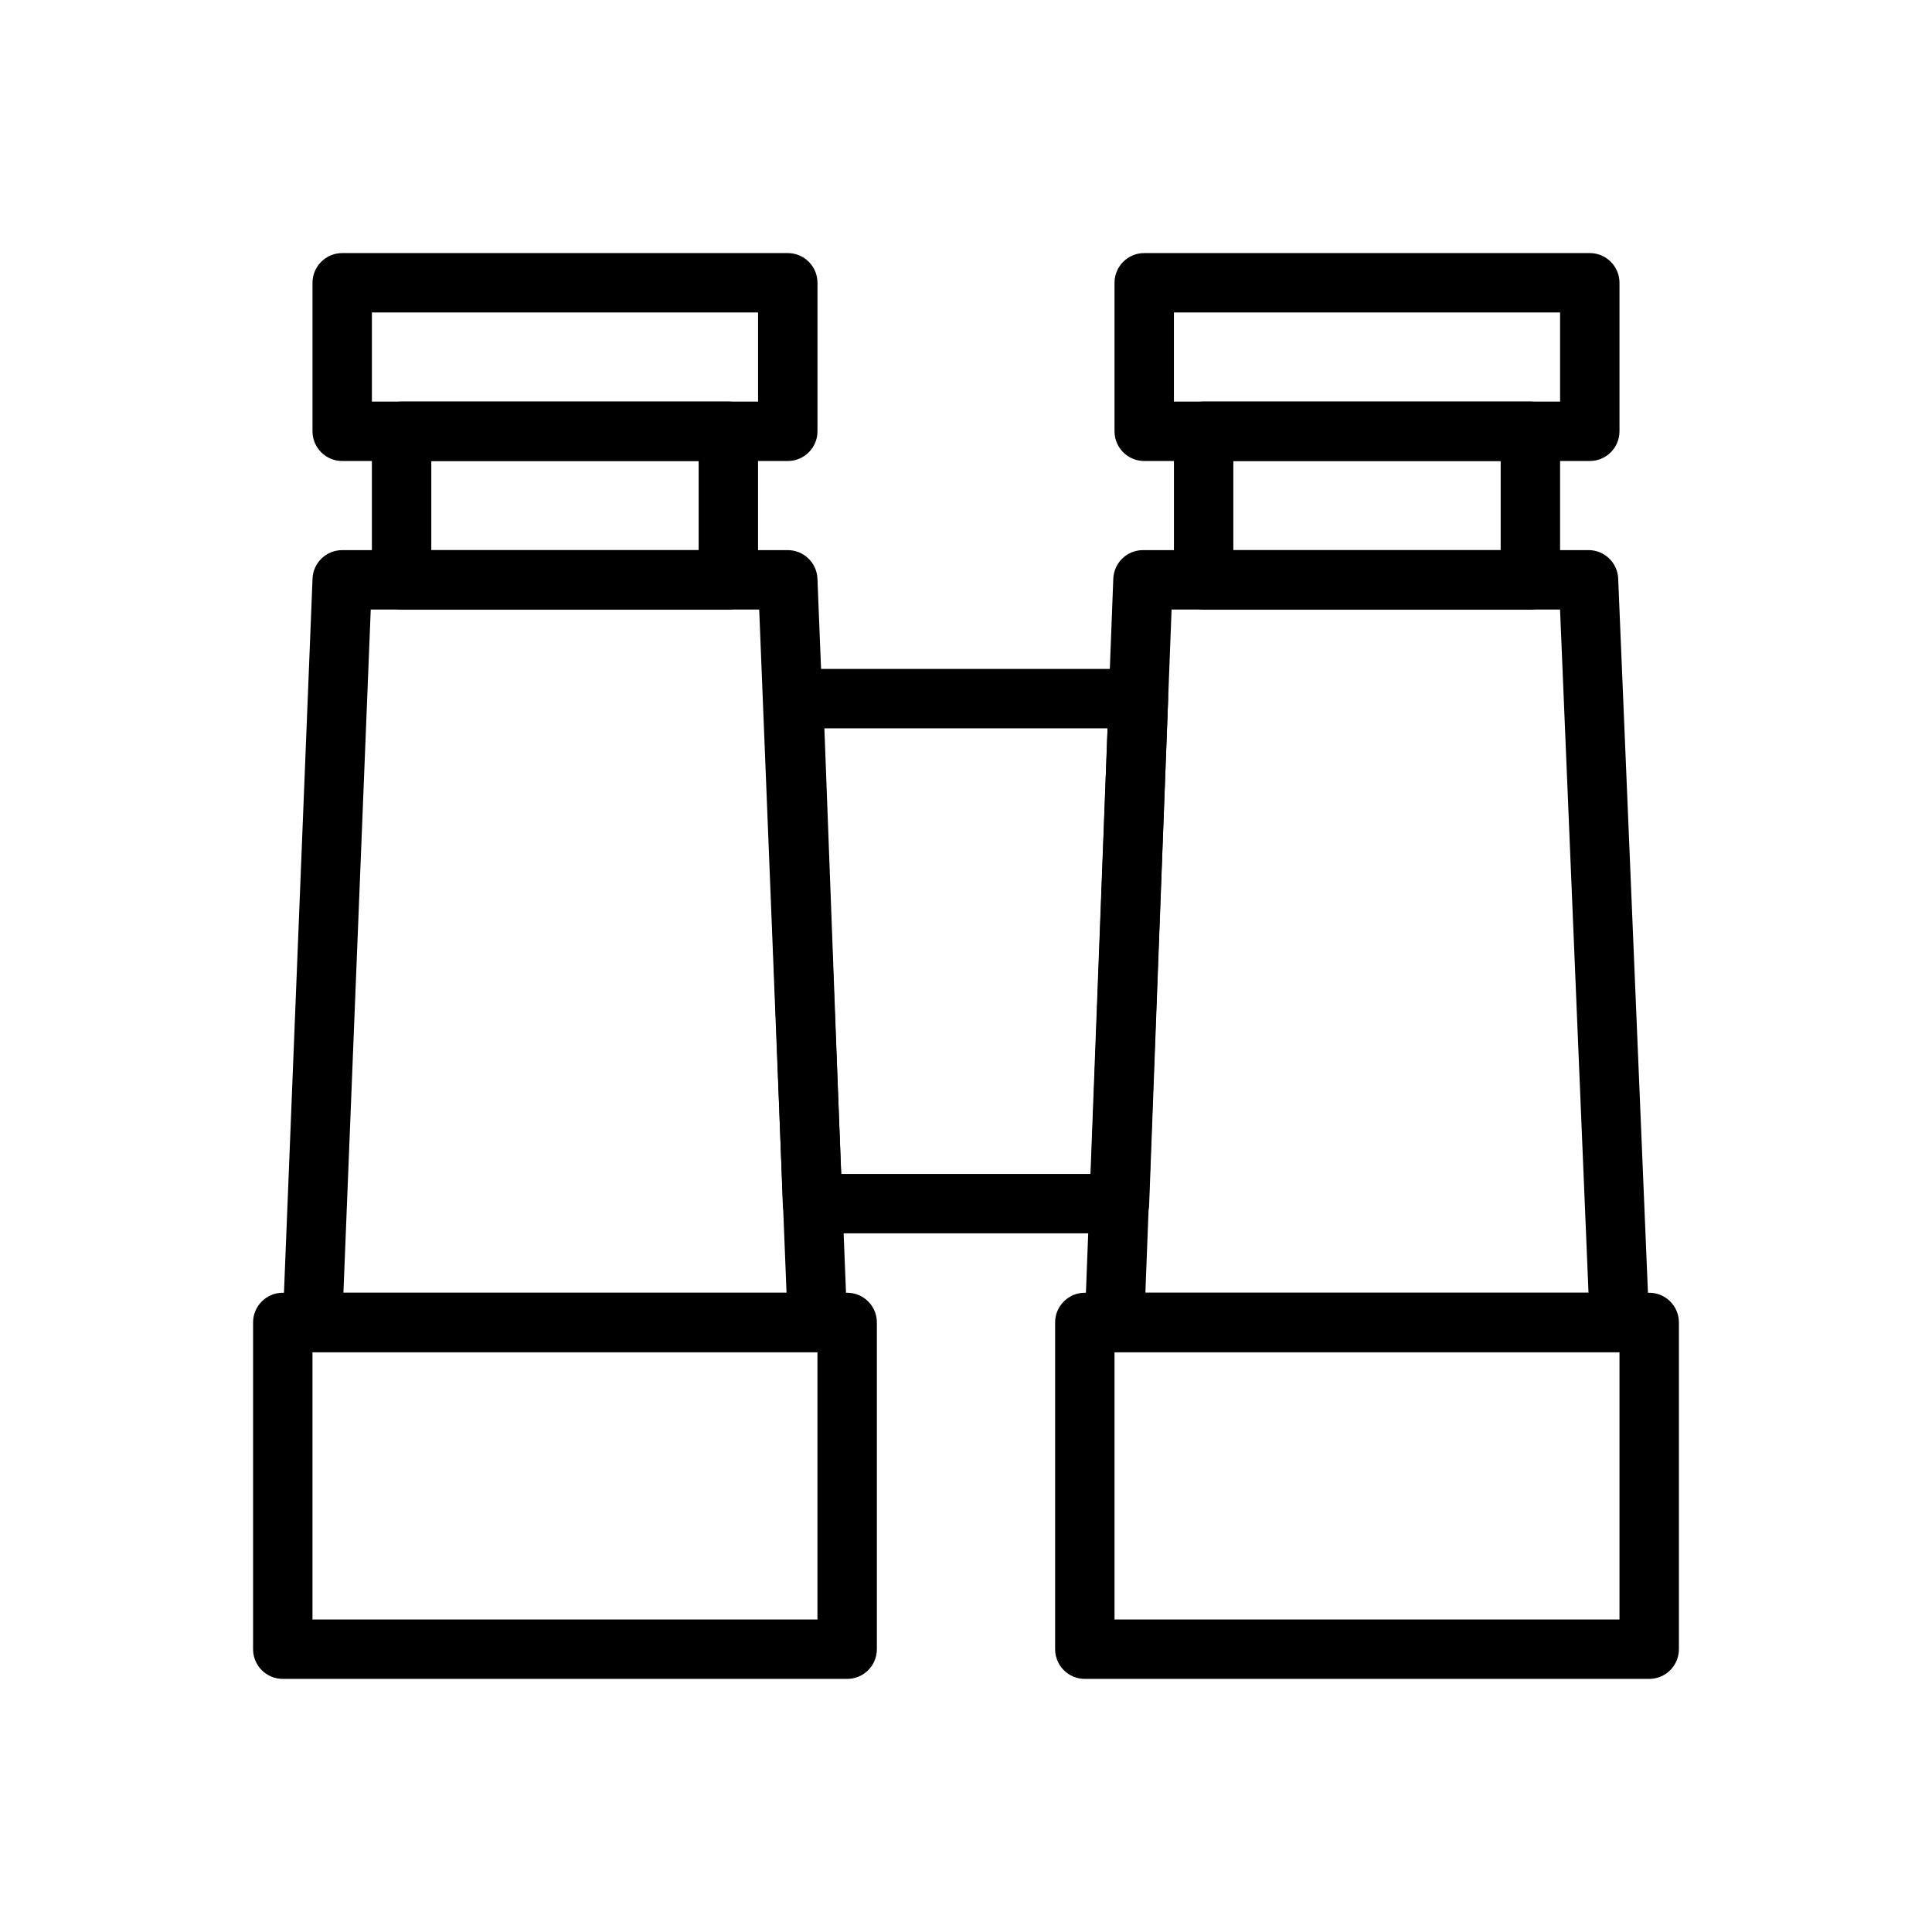
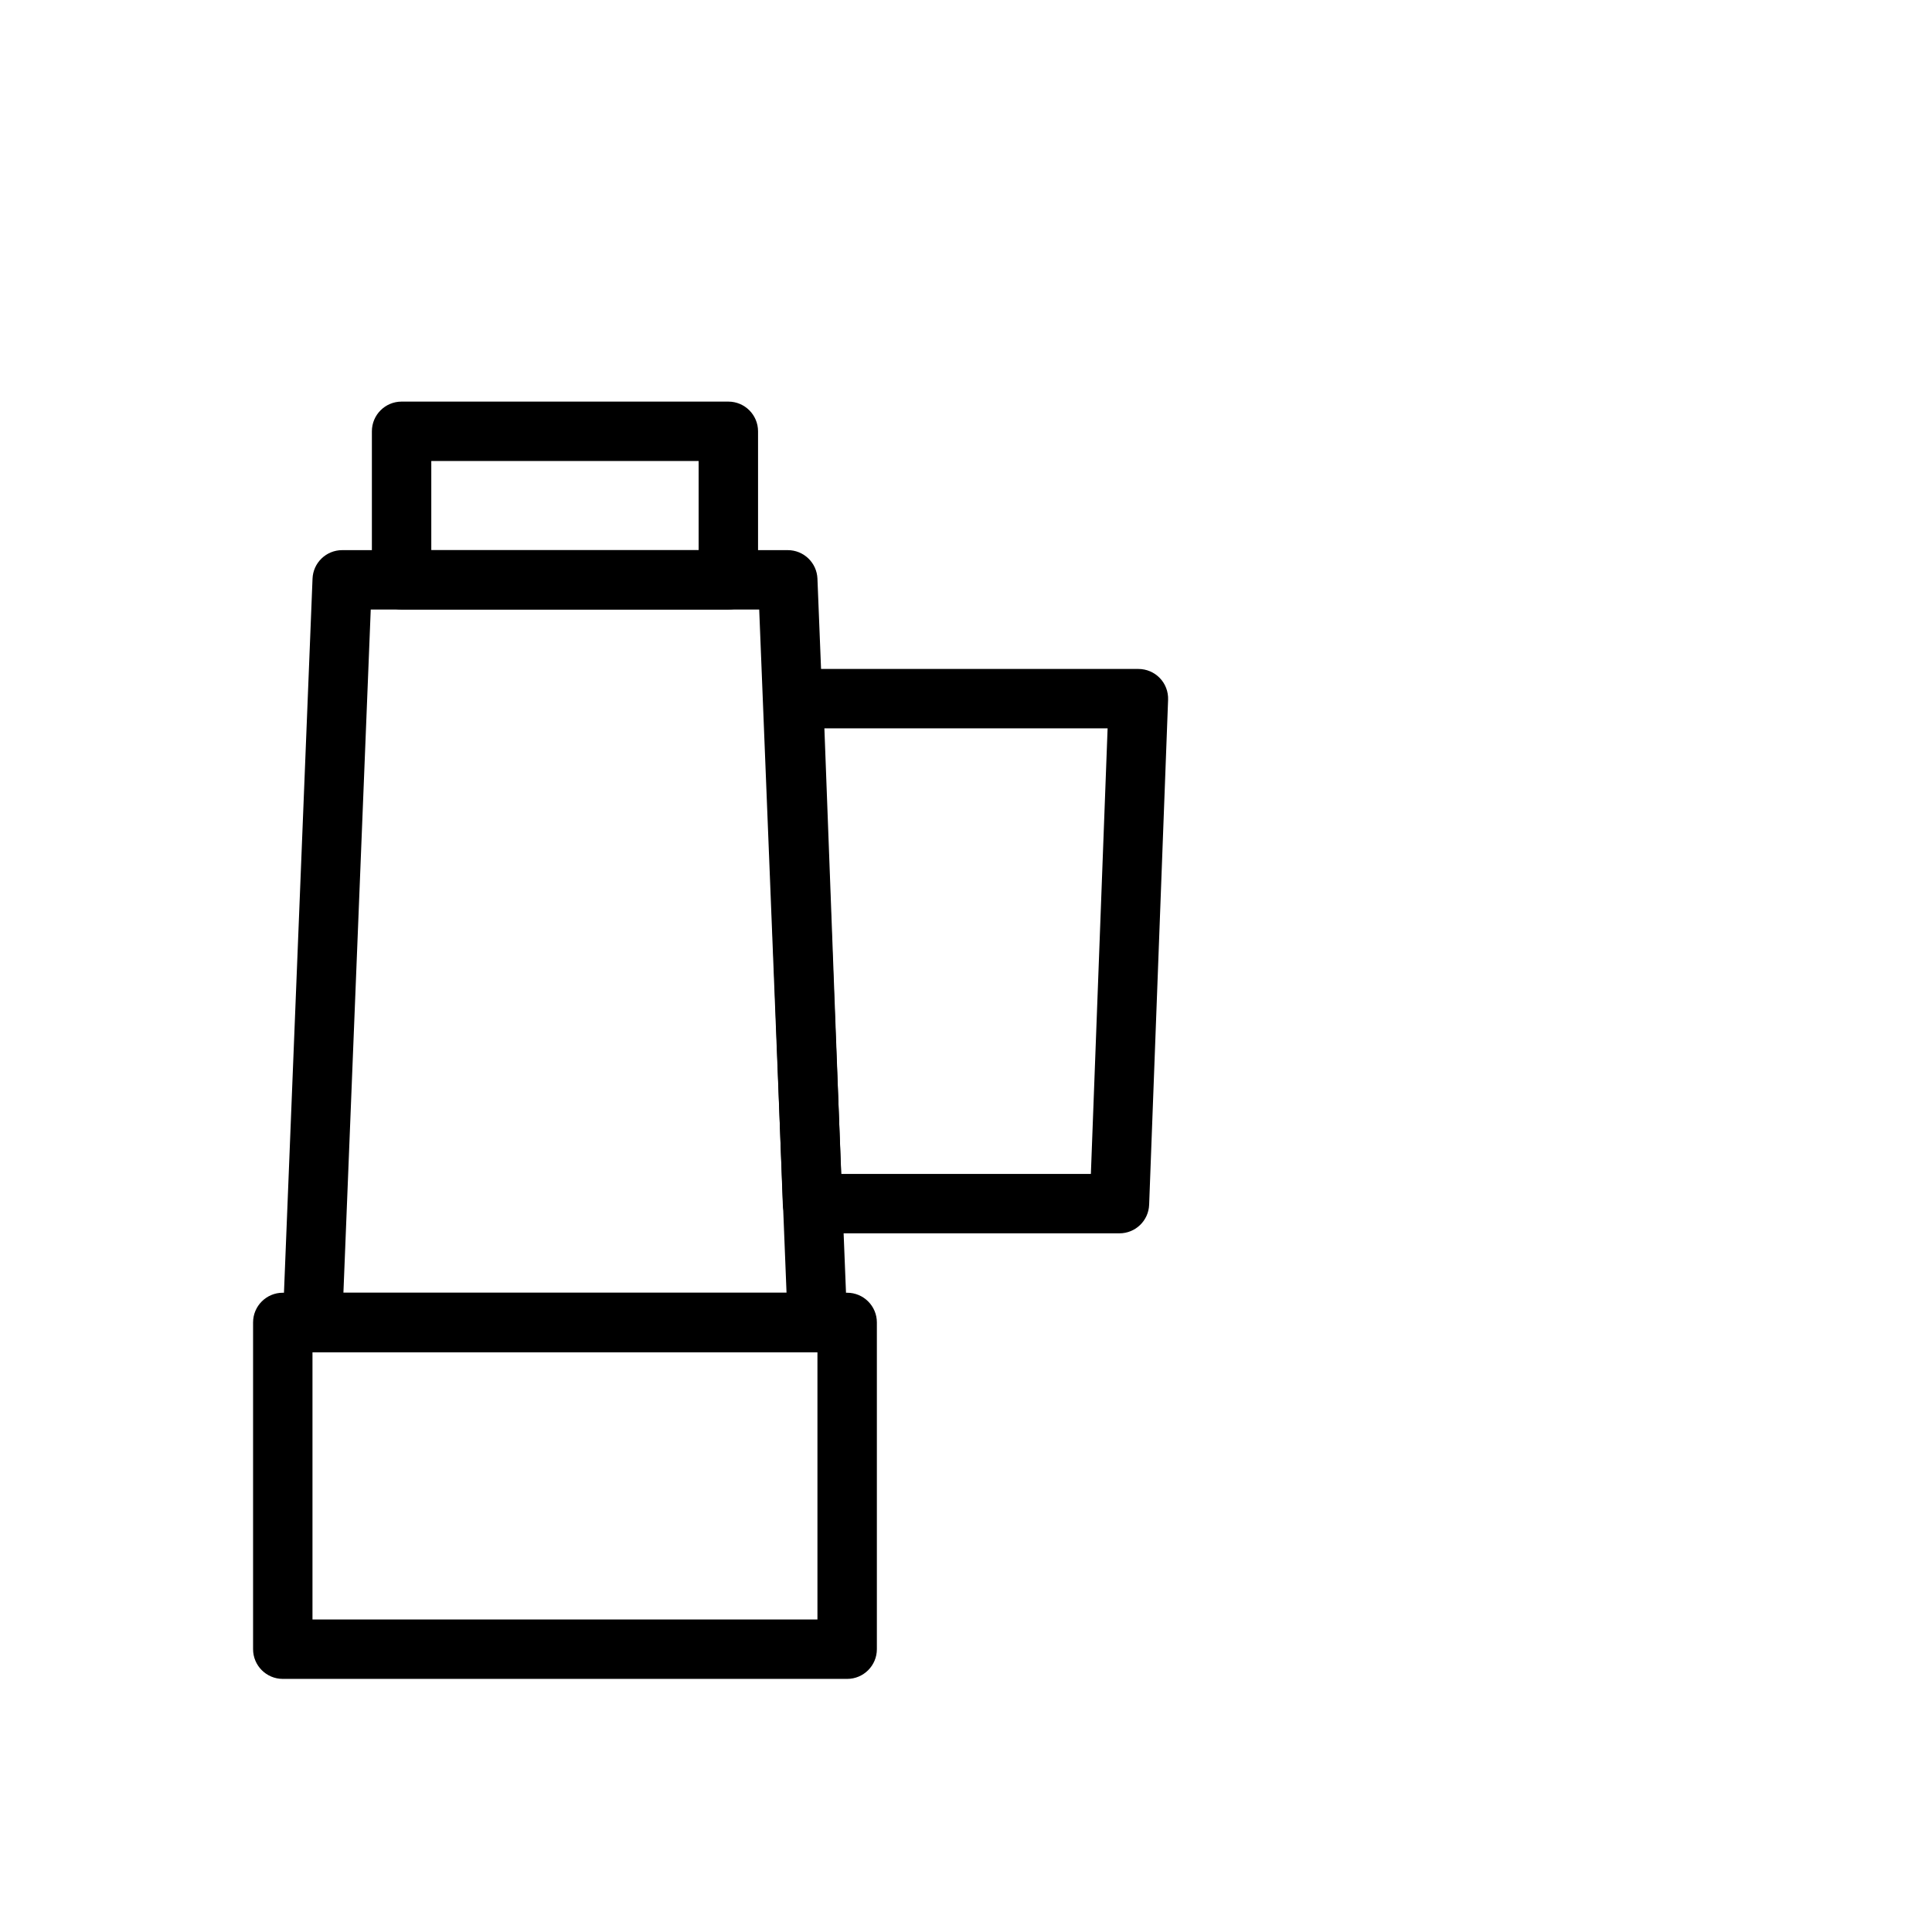
<svg xmlns="http://www.w3.org/2000/svg" fill="#000000" width="800px" height="800px" version="1.1" viewBox="144 144 512 512">
  <g fill-rule="evenodd">
    <path d="m376.38 494.46c0-4.344-3.527-7.871-7.871-7.871h-149.57c-4.344 0-7.871 3.527-7.871 7.871v86.594c0 4.344 3.527 7.871 7.871 7.871h149.57c4.344 0 7.871-3.527 7.871-7.871zm-149.57 7.871v70.848h133.82v-70.848z" />
    <path d="m360.63 297.35c-0.164-4.219-3.637-7.559-7.863-7.559h-118.08c-4.227 0-7.699 3.336-7.863 7.559l-7.871 196.8c-0.086 2.141 0.699 4.227 2.188 5.769 1.48 1.543 3.535 2.418 5.676 2.418h133.82c2.141 0 4.195-0.875 5.676-2.418 1.488-1.543 2.273-3.629 2.188-5.769zm-118.38 8.188-7.242 181.05h117.43l-7.242-181.05z" />
    <path d="m344.89 258.3c0-4.344-3.527-7.871-7.871-7.871h-86.594c-4.344 0-7.871 3.527-7.871 7.871v39.359c0 4.344 3.527 7.871 7.871 7.871h86.594c4.344 0 7.871-3.527 7.871-7.871zm-86.594 7.871v23.617h70.848v-23.617z" />
-     <path d="m360.64 218.94c0-4.344-3.527-7.871-7.871-7.871h-118.08c-4.344 0-7.871 3.527-7.871 7.871v39.359c0 4.344 3.527 7.871 7.871 7.871h118.08c4.344 0 7.871-3.527 7.871-7.871zm-118.08 7.871v23.617h102.34v-23.617z" />
-     <path d="m588.93 494.46c0-4.344-3.527-7.871-7.871-7.871h-149.57c-4.344 0-7.871 3.527-7.871 7.871v86.594c0 4.344 3.527 7.871 7.871 7.871h149.57c4.344 0 7.871-3.527 7.871-7.871zm-149.57 7.871v70.848h133.82v-70.848z" />
-     <path d="m572.84 297.33c-0.172-4.211-3.644-7.543-7.863-7.543h-118.08c-4.227 0-7.699 3.344-7.863 7.574l-7.543 196.8c-0.086 2.133 0.707 4.219 2.188 5.754 1.488 1.543 3.535 2.418 5.676 2.418h133.82c2.141 0 4.195-0.875 5.684-2.426 1.48-1.543 2.266-3.629 2.18-5.777l-8.203-196.8zm-118.36 8.203-6.941 181.05h117.43l-7.543-181.05z" />
-     <path d="m557.44 258.3c0-4.344-3.527-7.871-7.871-7.871h-86.594c-4.344 0-7.871 3.527-7.871 7.871v39.359c0 4.344 3.527 7.871 7.871 7.871h86.594c4.344 0 7.871-3.527 7.871-7.871zm-86.594 7.871v23.617h70.848v-23.617z" />
-     <path d="m573.18 218.94c0-4.344-3.527-7.871-7.871-7.871h-118.08c-4.344 0-7.871 3.527-7.871 7.871v39.359c0 4.344 3.527 7.871 7.871 7.871h118.08c4.344 0 7.871-3.527 7.871-7.871zm-118.08 7.871v23.617h102.34v-23.617z" />
    <path d="m354.3 321.28c-2.141 0-4.188 0.875-5.668 2.41-1.488 1.543-2.273 3.621-2.195 5.762l5.023 133.82c0.156 4.227 3.637 7.574 7.863 7.574h81.348c4.227 0 7.707-3.344 7.863-7.574l5.023-133.82c0.078-2.141-0.707-4.219-2.195-5.762-1.48-1.535-3.527-2.41-5.668-2.41zm8.172 15.742 4.434 118.08h66.188l4.434-118.08z" />
  </g>
</svg>